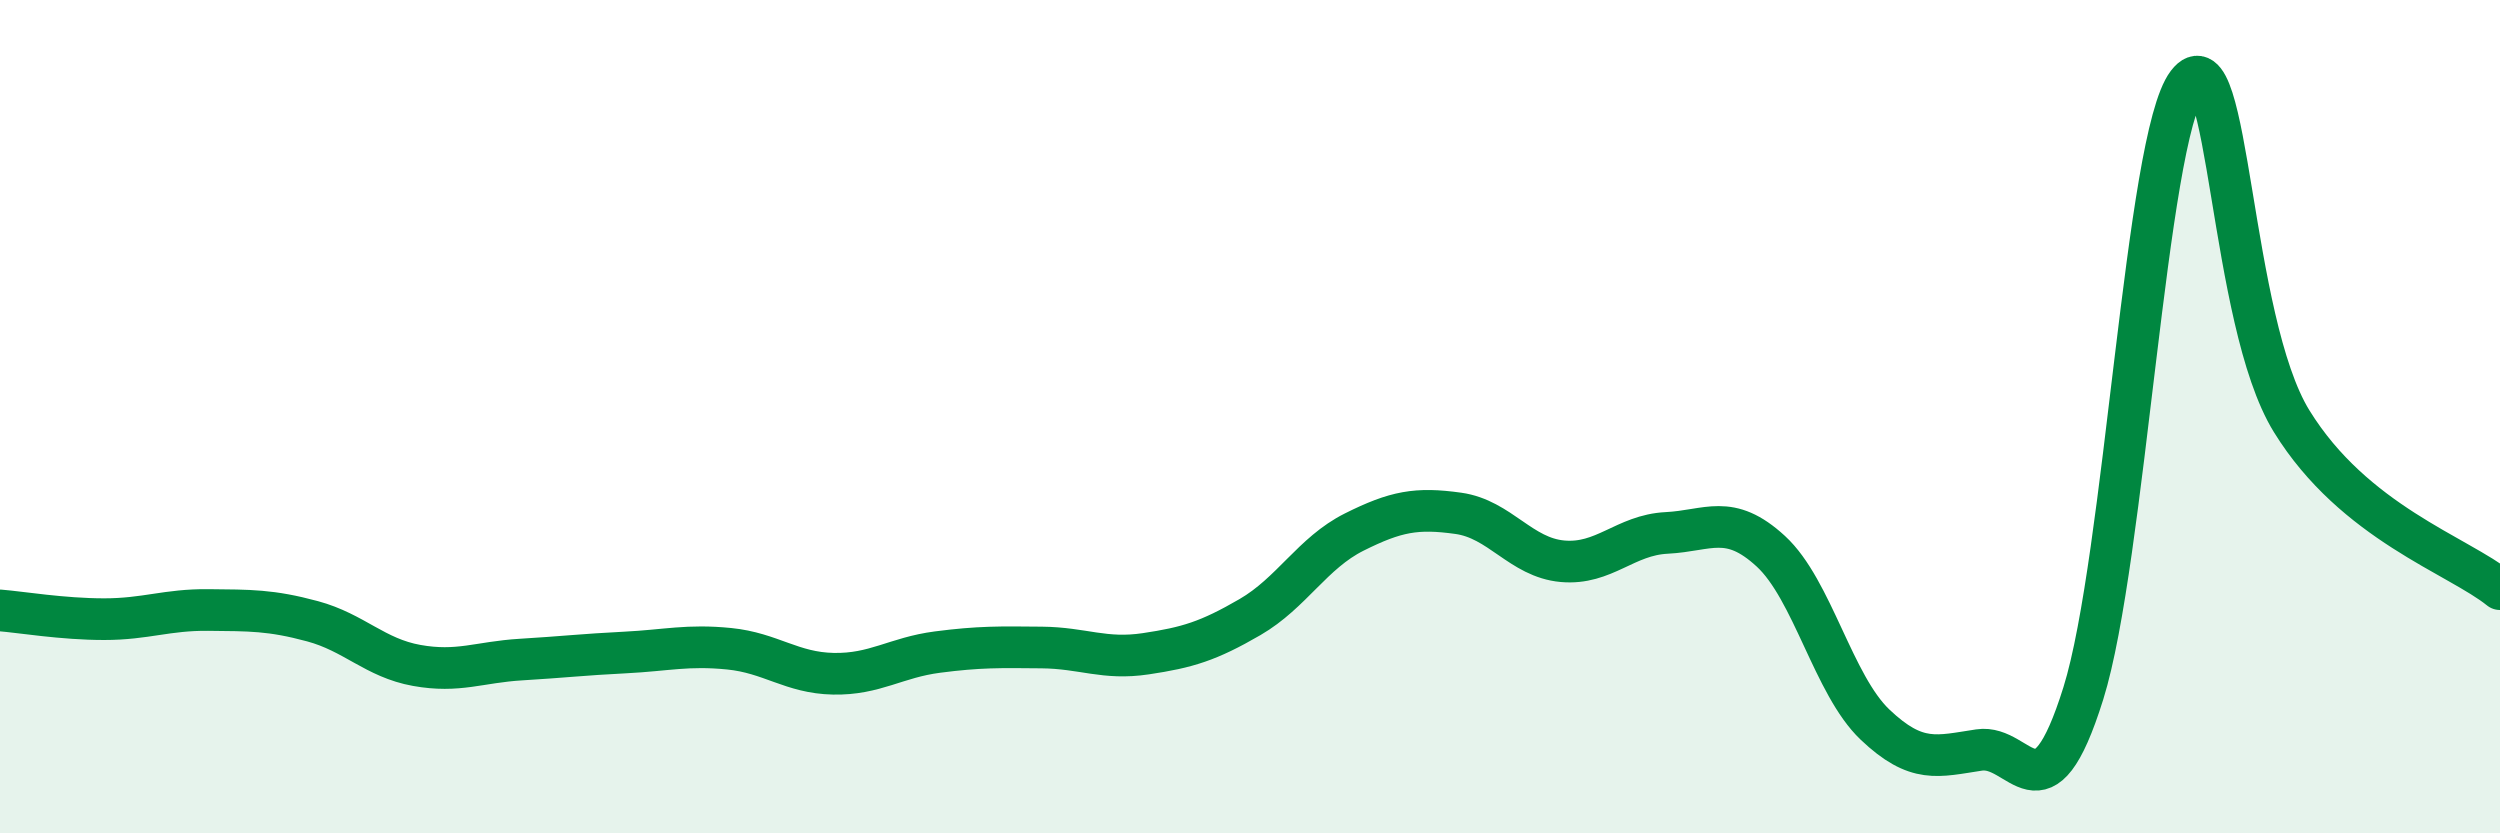
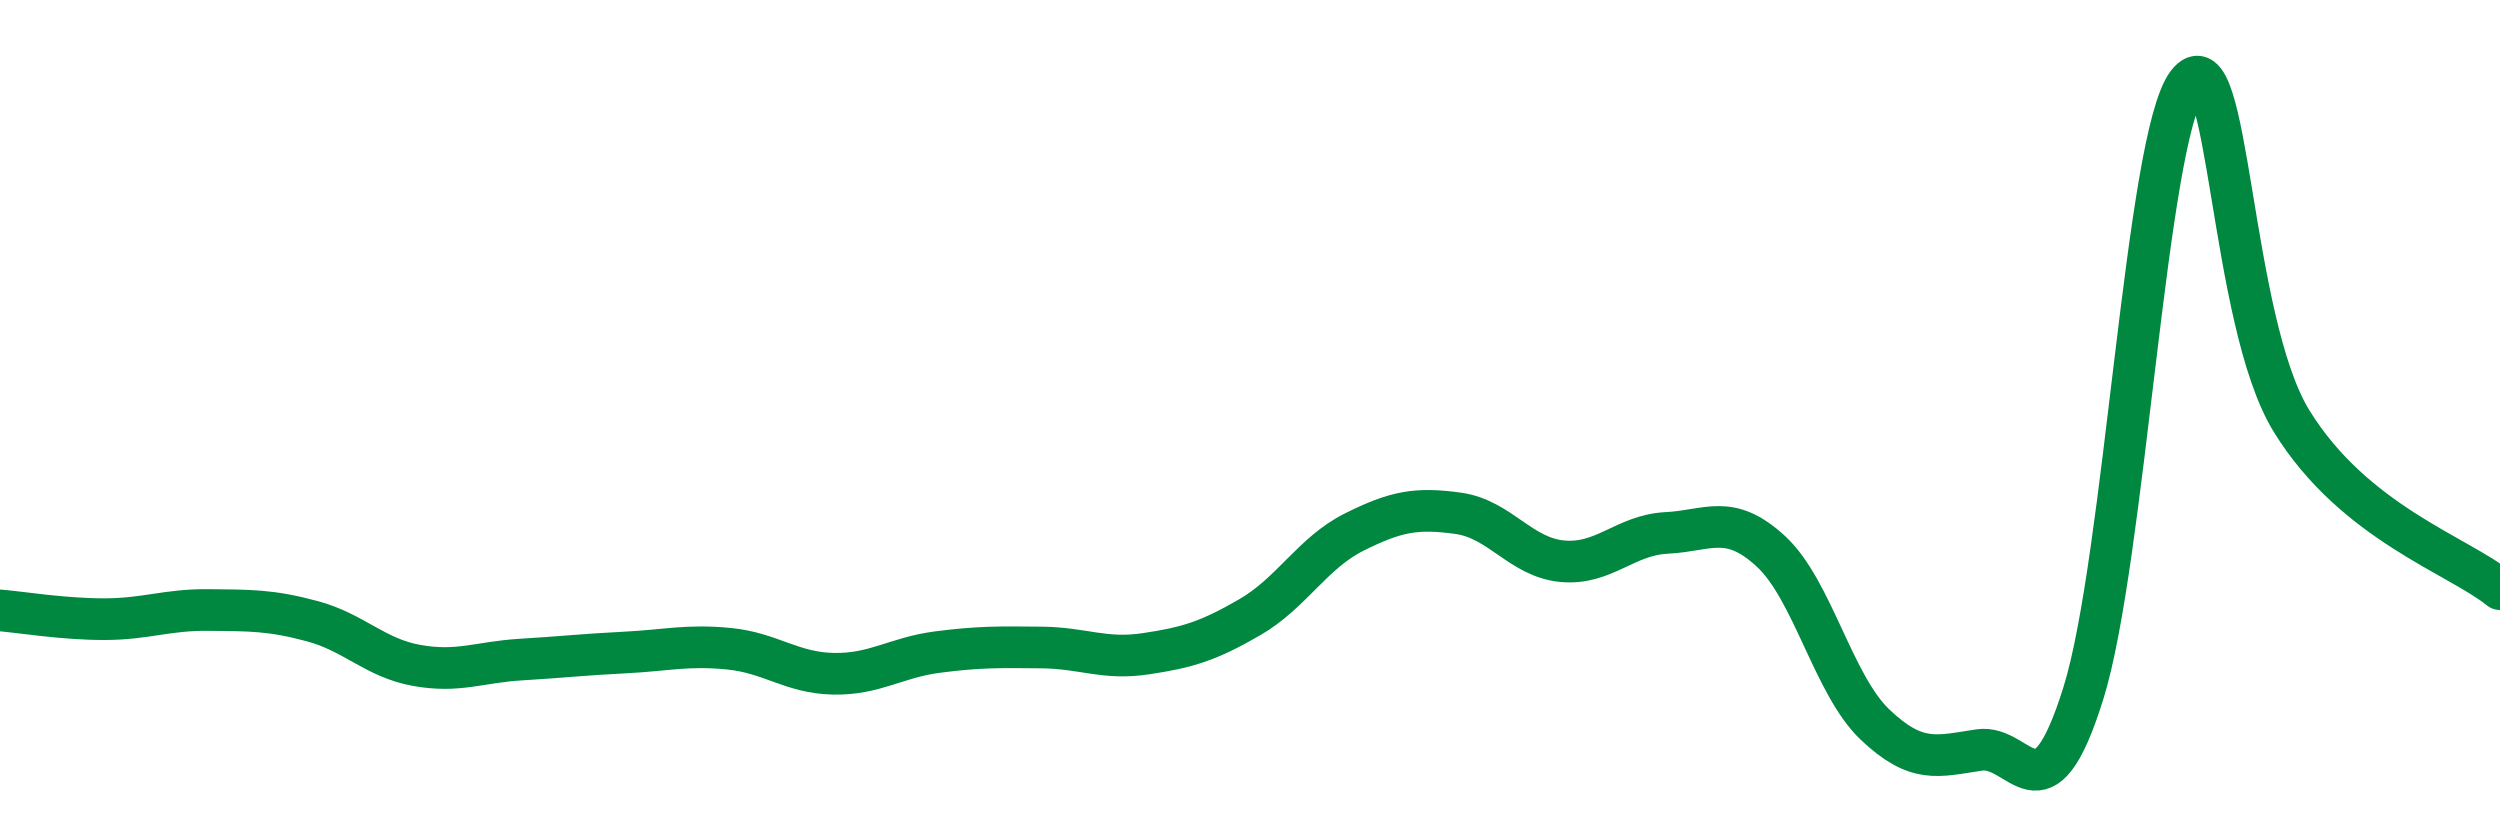
<svg xmlns="http://www.w3.org/2000/svg" width="60" height="20" viewBox="0 0 60 20">
-   <path d="M 0,14.65 C 0.5,14.69 1.5,14.86 2.5,14.86 C 3.5,14.86 4,14.63 5,14.64 C 6,14.65 6.5,14.64 7.5,14.91 C 8.5,15.18 9,15.79 10,15.97 C 11,16.15 11.5,15.89 12.5,15.83 C 13.5,15.77 14,15.71 15,15.66 C 16,15.61 16.5,15.47 17.5,15.57 C 18.5,15.67 19,16.15 20,16.17 C 21,16.19 21.5,15.78 22.5,15.65 C 23.5,15.52 24,15.53 25,15.54 C 26,15.55 26.5,15.84 27.5,15.69 C 28.5,15.54 29,15.39 30,14.81 C 31,14.23 31.5,13.27 32.5,12.77 C 33.5,12.27 34,12.18 35,12.32 C 36,12.46 36.5,13.38 37.5,13.47 C 38.5,13.56 39,12.84 40,12.79 C 41,12.74 41.5,12.31 42.5,13.23 C 43.5,14.15 44,16.44 45,17.39 C 46,18.34 46.5,18.15 47.5,18 C 48.5,17.85 49,19.84 50,16.64 C 51,13.44 51.5,3.31 52.5,2 C 53.5,0.69 53.5,7.68 55,10.11 C 56.5,12.54 59,13.33 60,14.14L60 20L0 20Z" fill="#008740" opacity="0.1" stroke-linecap="round" stroke-linejoin="round" />
  <path d="M 0,14.65 C 0.5,14.69 1.5,14.86 2.5,14.86 C 3.5,14.86 4,14.63 5,14.64 C 6,14.65 6.5,14.64 7.5,14.91 C 8.5,15.18 9,15.79 10,15.97 C 11,16.15 11.5,15.89 12.5,15.83 C 13.5,15.77 14,15.71 15,15.66 C 16,15.61 16.5,15.47 17.5,15.57 C 18.5,15.67 19,16.15 20,16.17 C 21,16.19 21.5,15.78 22.5,15.65 C 23.5,15.52 24,15.53 25,15.54 C 26,15.55 26.5,15.84 27.5,15.69 C 28.5,15.54 29,15.39 30,14.81 C 31,14.23 31.5,13.27 32.5,12.77 C 33.5,12.27 34,12.18 35,12.32 C 36,12.46 36.5,13.38 37.5,13.47 C 38.5,13.56 39,12.84 40,12.79 C 41,12.74 41.5,12.31 42.5,13.23 C 43.5,14.15 44,16.44 45,17.39 C 46,18.34 46.5,18.15 47.5,18 C 48.5,17.85 49,19.84 50,16.64 C 51,13.44 51.5,3.31 52.5,2 C 53.5,0.69 53.5,7.68 55,10.11 C 56.5,12.54 59,13.33 60,14.14" stroke="#008740" stroke-width="1" fill="none" stroke-linecap="round" stroke-linejoin="round" />
</svg>